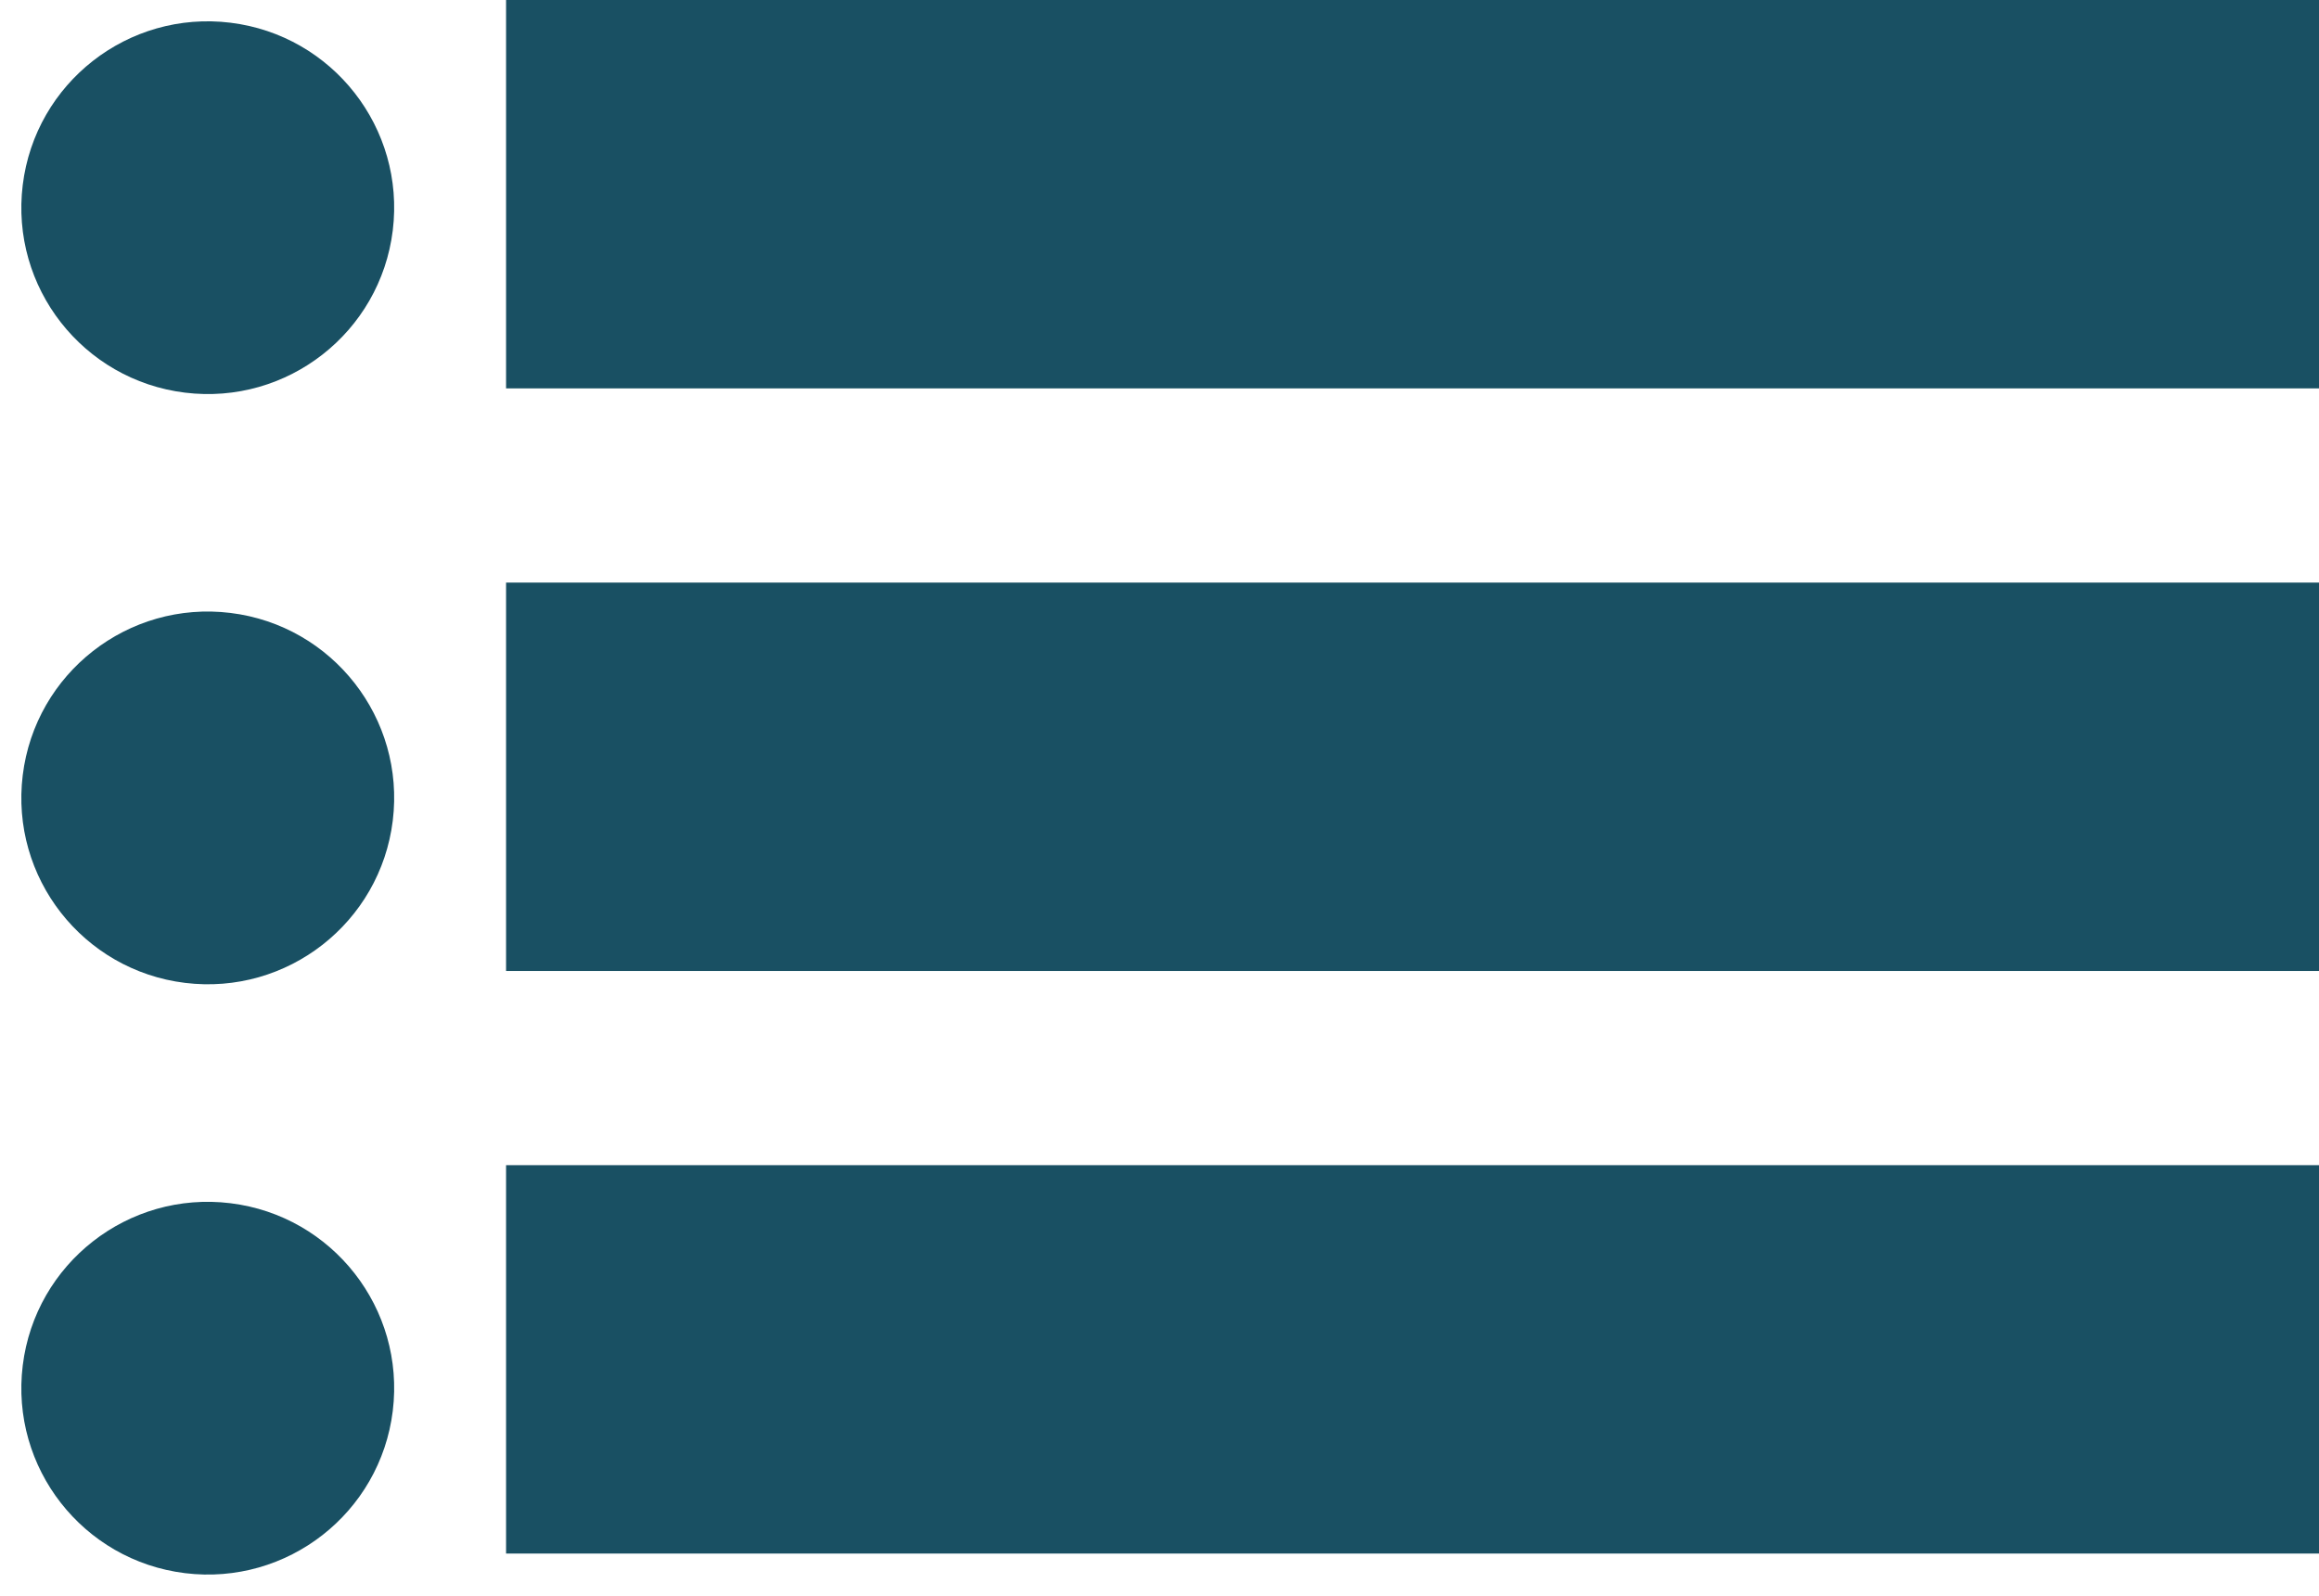
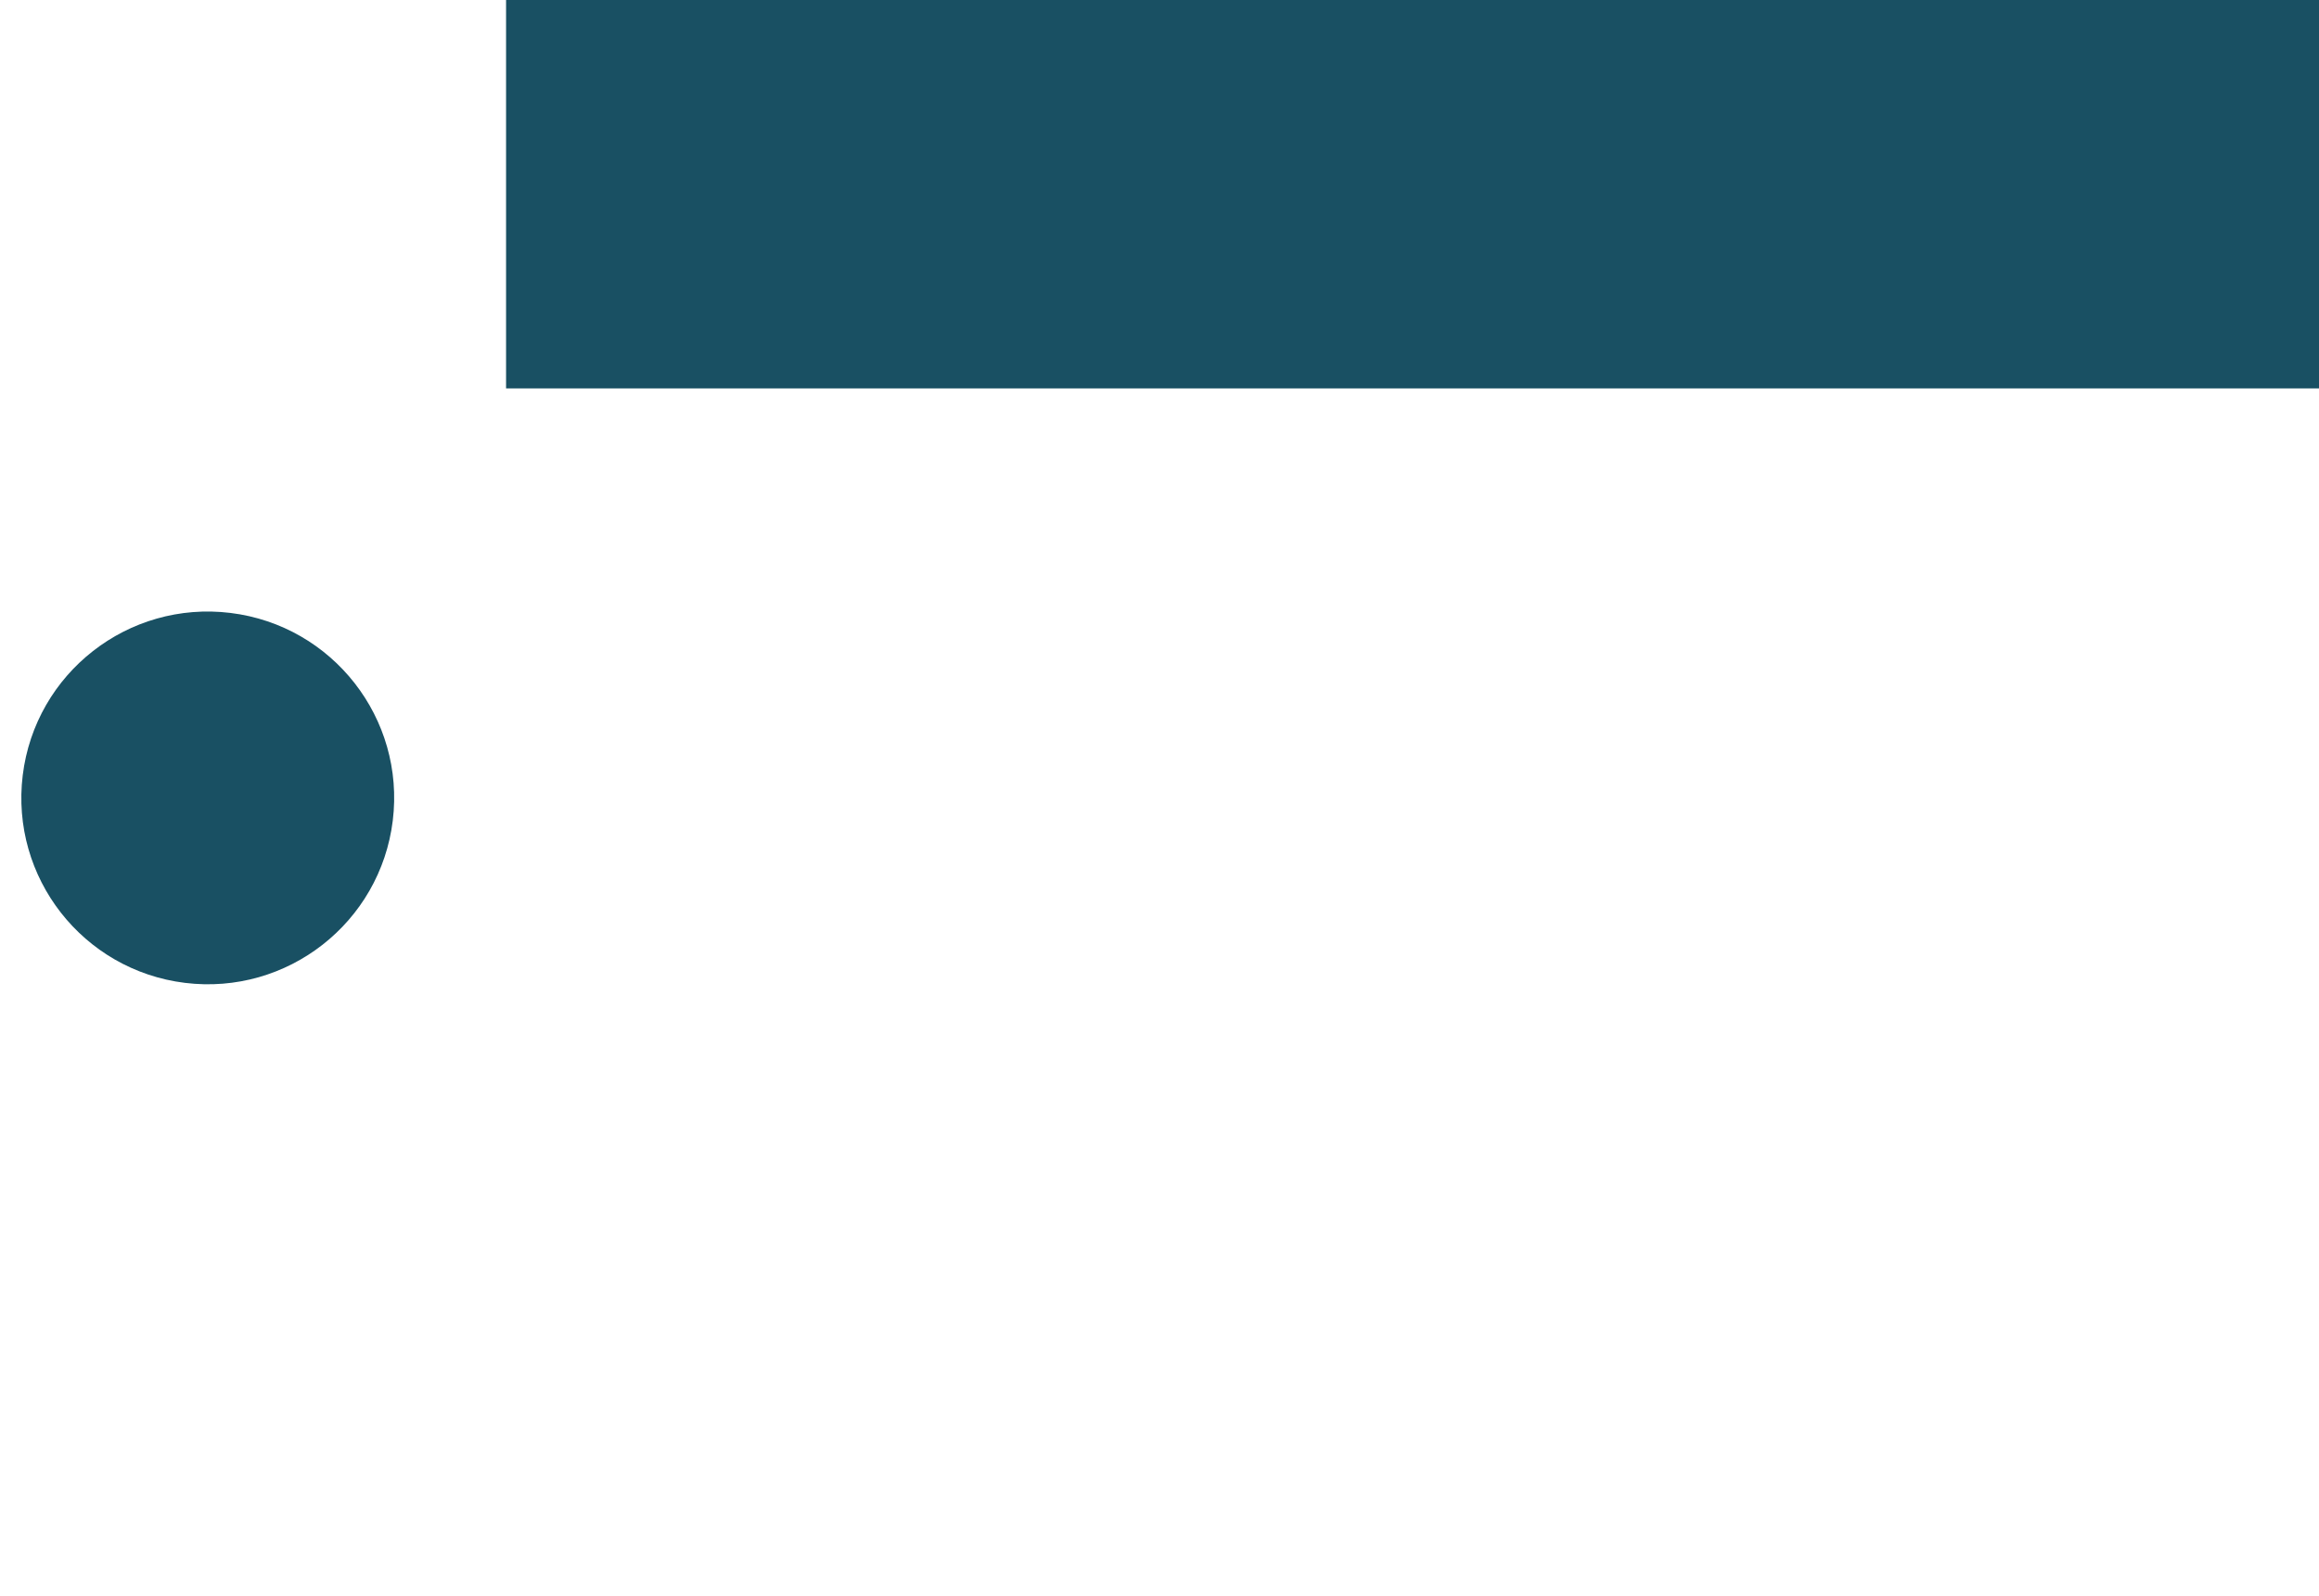
<svg xmlns="http://www.w3.org/2000/svg" width="35.816" height="24.654" viewBox="0 0 35.816 24.654">
  <g id="Group_5608" data-name="Group 5608" transform="translate(-932.184 -2609)">
    <g id="Group_5606" data-name="Group 5606" transform="translate(932.184 2609)">
-       <circle id="Ellipse_194" data-name="Ellipse 194" cx="2.879" cy="2.879" r="2.879" transform="translate(0.702) rotate(7)" fill="#195063" />
      <rect id="Rectangle_2670" data-name="Rectangle 2670" width="28" height="6" rx="0" transform="translate(7.816)" fill="#195063" />
    </g>
    <g id="Group_5606-2" data-name="Group 5606" transform="translate(932.184 2618.118)">
      <circle id="Ellipse_194-2" data-name="Ellipse 194" cx="2.879" cy="2.879" r="2.879" transform="translate(0.702) rotate(7)" fill="#195063" />
-       <rect id="Rectangle_2670-2" data-name="Rectangle 2670" width="28" height="6" rx="0" transform="translate(7.816 -0.118)" fill="#195063" />
    </g>
    <g id="Group_5606-3" data-name="Group 5606" transform="translate(932.184 2627.237)">
-       <circle id="Ellipse_194-3" data-name="Ellipse 194" cx="2.879" cy="2.879" r="2.879" transform="translate(0.702) rotate(7)" fill="#195063" />
-       <rect id="Rectangle_2670-3" data-name="Rectangle 2670" width="28" height="6" rx="0" transform="translate(7.816 -0.237)" fill="#195063" />
-     </g>
+       </g>
  </g>
</svg>